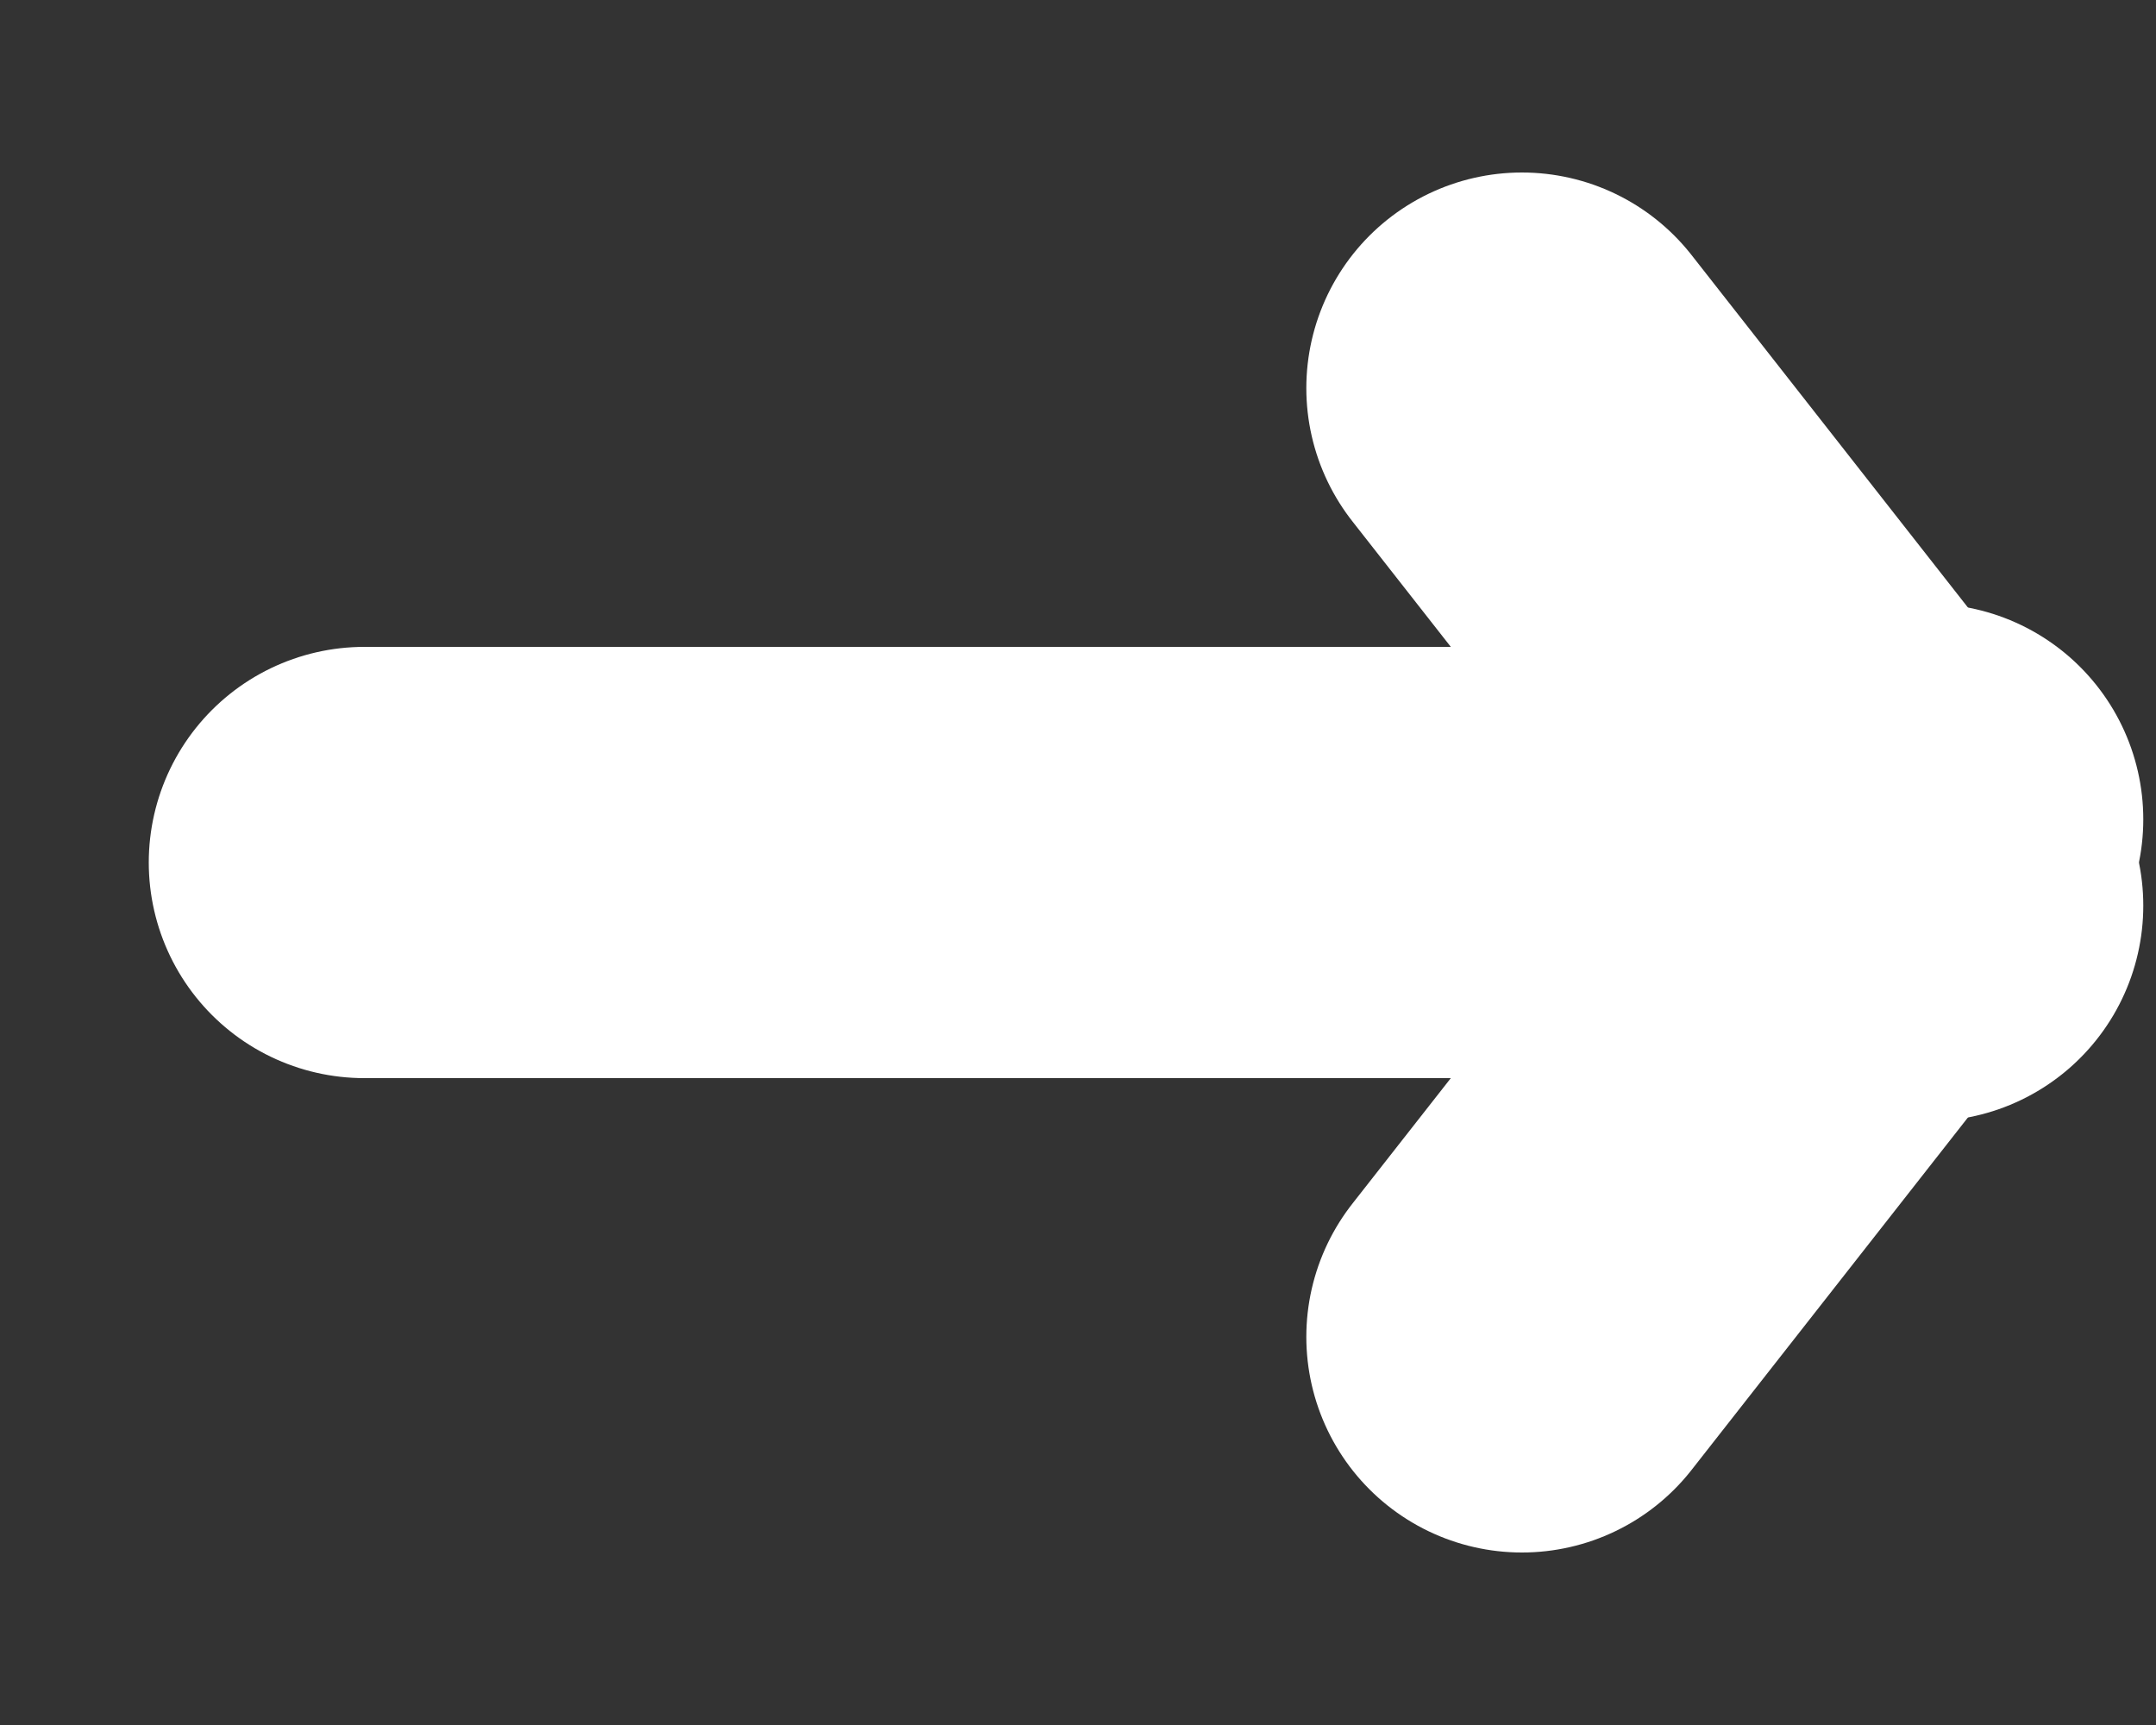
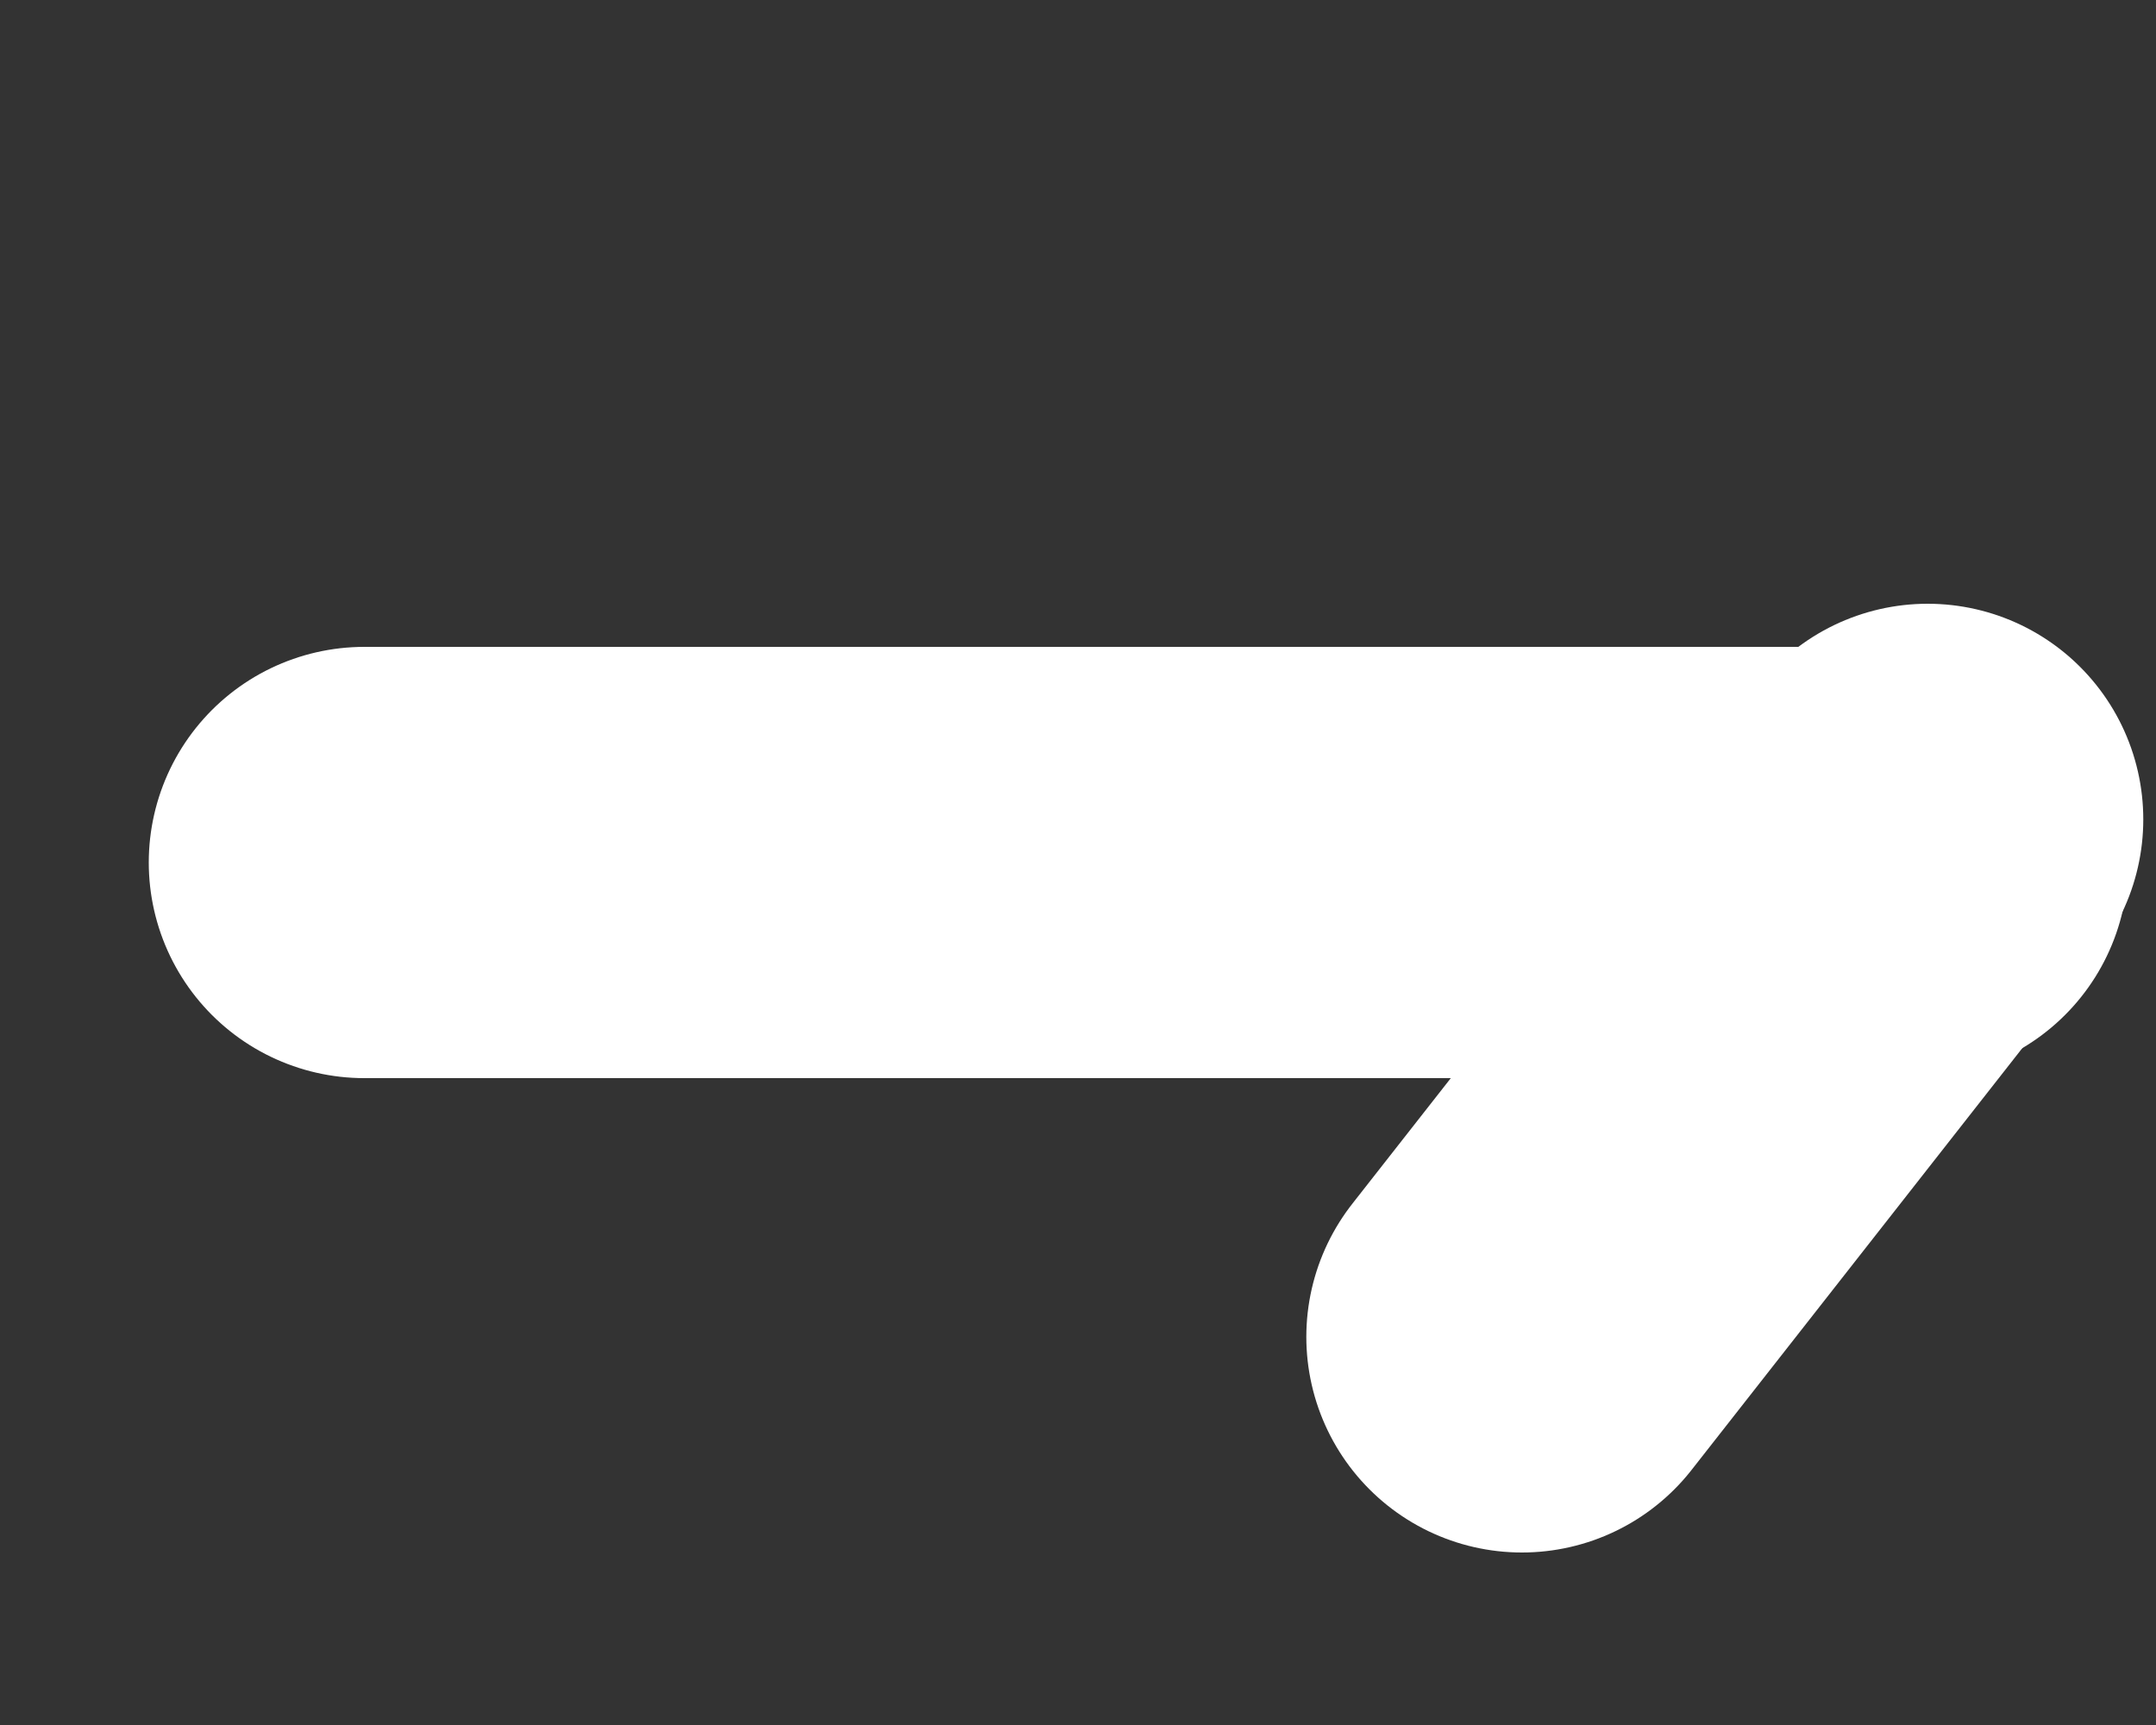
<svg xmlns="http://www.w3.org/2000/svg" width="10px" height="8px" viewBox="0 0 10 8" version="1.1">
  <rect x="0" y="0" width="10" height="8" fill="#333333" stroke="none" />
  <title>Group 5 Copy</title>
  <desc>Created with Sketch.</desc>
  <g id="Page-1" stroke="none" stroke-width="1" fill="none" fill-rule="evenodd" stroke-linecap="round" stroke-linejoin="round">
    <g id="S4HANA" transform="translate(-667, -4230)" stroke="#fff" stroke-width="2">
      <g id="Group-8" transform="translate(668, 4219)">
        <g id="Group-5-Copy" transform="translate(4, 15) scale(1, -1) translate(-4, -15) translate(0, 12)">
          <path d="M0.69,3 L7.871,3" id="Line-3" />
          <path d="M6.059,0.8 L7.941,3.2" id="Line-3-Copy" />
-           <path d="M6.059,2.8 L7.941,5.2" id="Line-3-Copy-2" transform="translate(7, 4) scale(-1, 1) translate(-7, -4) " />
        </g>
      </g>
    </g>
  </g>
</svg>